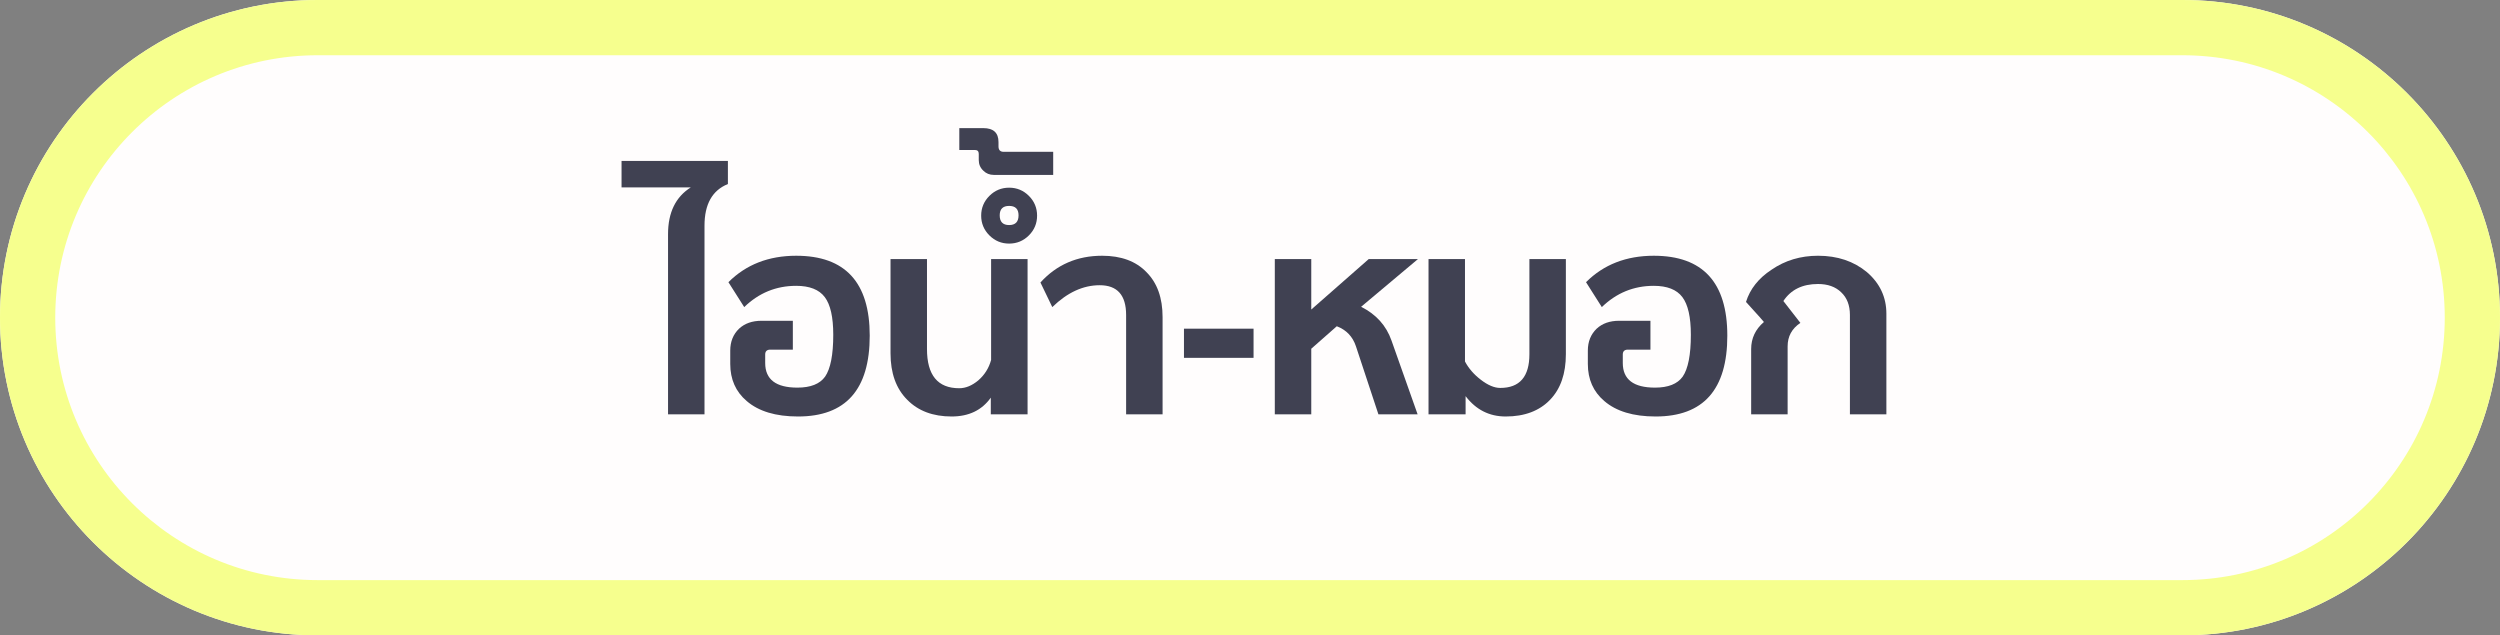
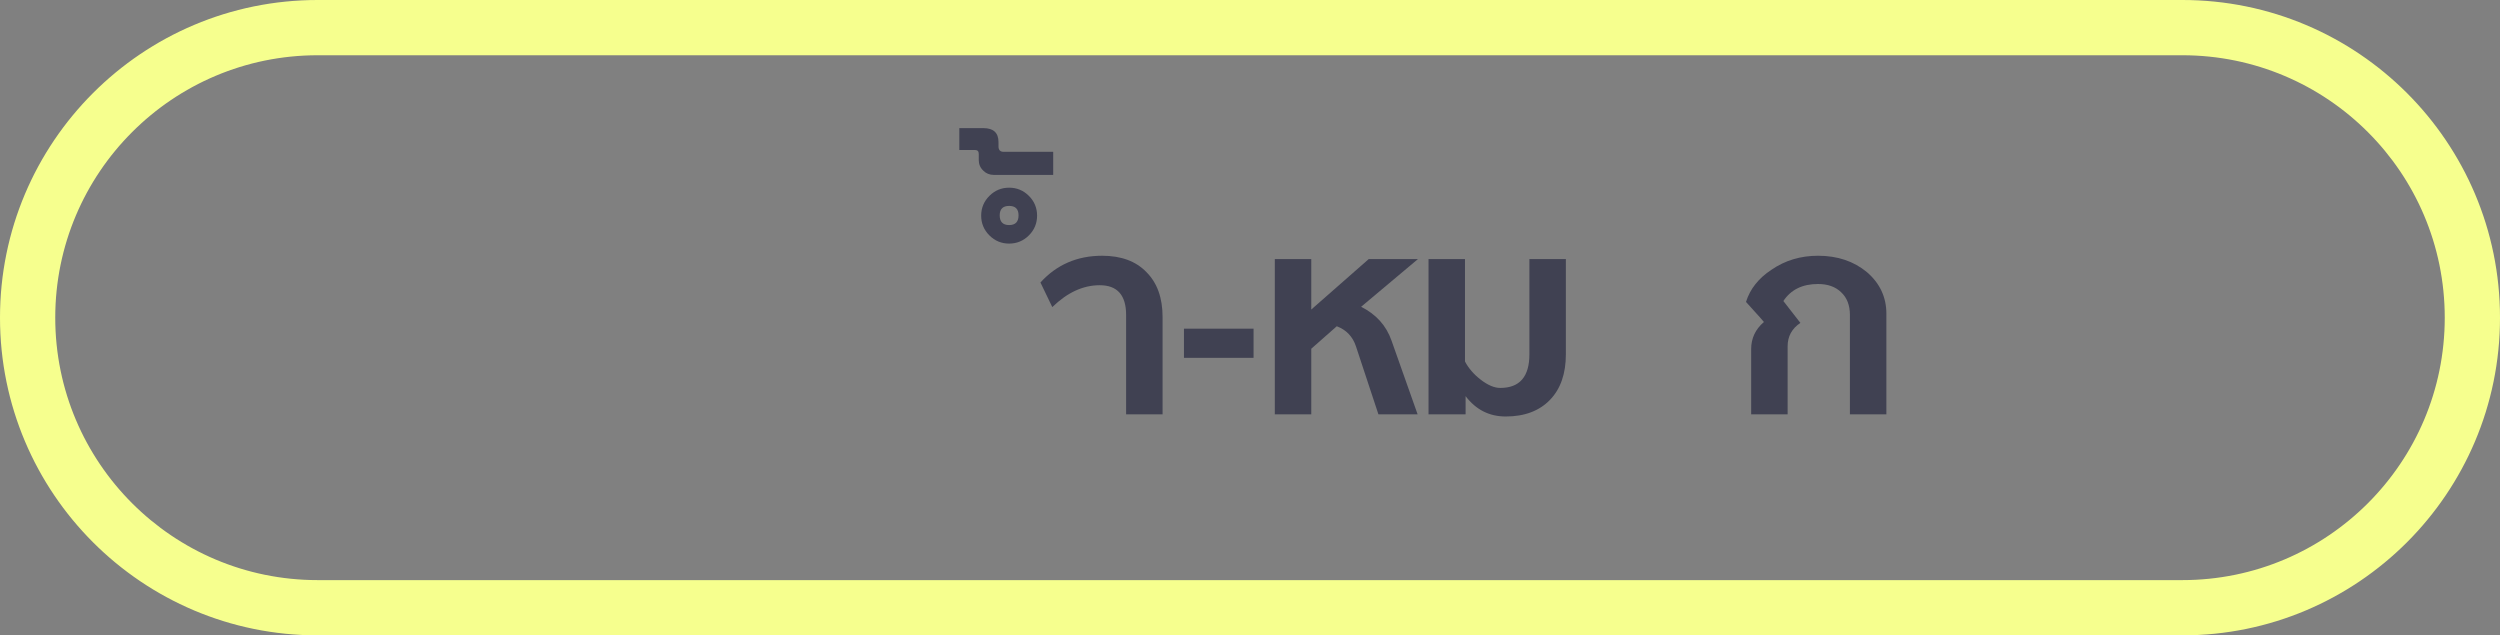
<svg xmlns="http://www.w3.org/2000/svg" width="181" height="46" viewBox="0 0 181 46" fill="none">
  <rect x="0" y="0" width="181" height="46" fill="#808080" stroke="none" />
-   <path d="M0 23C0 10.297 10.297 0 23 0H158C170.703 0 181 10.297 181 23V23C181 35.703 170.703 46 158 46H23C10.297 46 0 35.703 0 23V23Z" fill="#FFFDFD" />
  <path fill-rule="evenodd" clip-rule="evenodd" d="M158 4H23C12.507 4 4 12.507 4 23C4 33.493 12.507 42 23 42H158C168.493 42 177 33.493 177 23C177 12.507 168.493 4 158 4ZM23 0C10.297 0 0 10.297 0 23C0 35.703 10.297 46 23 46H158C170.703 46 181 35.703 181 23C181 10.297 170.703 0 158 0H23Z" fill="#F6FF8E" />
-   <path d="M51.006 30H48.366V16.954C48.366 15.385 48.916 14.256 50.016 13.566H45V11.652H52.7V13.324C51.571 13.779 51.006 14.784 51.006 16.338V30Z" fill="#404152" />
-   <path d="M57.402 25.314H55.73C55.51 25.329 55.4 25.446 55.4 25.666V26.282C55.4 27.47 56.178 28.064 57.732 28.064C58.686 28.064 59.353 27.8 59.734 27.272C60.13 26.7 60.328 25.688 60.328 24.236C60.328 22.96 60.123 22.051 59.712 21.508C59.302 20.966 58.612 20.694 57.644 20.694C56.192 20.694 54.938 21.208 53.882 22.234L52.738 20.43C54.014 19.154 55.65 18.516 57.644 18.516C61.194 18.516 62.968 20.445 62.968 24.302C62.968 28.204 61.238 30.154 57.776 30.154C56.163 30.154 54.924 29.78 54.058 29.032C53.266 28.358 52.87 27.463 52.87 26.348V25.38C52.87 24.735 53.083 24.207 53.508 23.796C53.919 23.415 54.462 23.224 55.136 23.224H57.402V25.314Z" fill="#404152" />
-   <path d="M74.396 30H71.734V28.79C71.089 29.7 70.143 30.154 68.896 30.154C67.547 30.154 66.476 29.751 65.684 28.944C64.877 28.138 64.474 27.016 64.474 25.578V18.758H67.114V25.27C67.114 27.162 67.891 28.108 69.446 28.108C69.915 28.108 70.377 27.918 70.832 27.536C71.287 27.14 71.595 26.649 71.756 26.062V18.758H74.396V30Z" fill="#404152" />
  <path d="M75.085 15.612C75.085 16.17 74.888 16.646 74.492 17.042C74.096 17.438 73.619 17.636 73.061 17.636C72.504 17.636 72.028 17.438 71.632 17.042C71.236 16.646 71.037 16.17 71.037 15.612C71.037 15.055 71.236 14.578 71.632 14.182C72.028 13.786 72.504 13.588 73.061 13.588C73.619 13.588 74.096 13.786 74.492 14.182C74.888 14.578 75.085 15.055 75.085 15.612ZM73.061 16.294C73.516 16.294 73.743 16.06 73.743 15.59C73.743 15.136 73.516 14.908 73.061 14.908C72.607 14.908 72.379 15.136 72.379 15.59C72.379 16.06 72.607 16.294 73.061 16.294Z" fill="#404152" />
  <path d="M76.251 12.664H71.962C71.653 12.664 71.397 12.562 71.192 12.356C70.972 12.151 70.862 11.894 70.862 11.586V11.146C70.862 10.956 70.773 10.86 70.597 10.86H69.454V9.276H71.192C71.925 9.276 72.291 9.614 72.291 10.288V10.596C72.291 10.86 72.416 10.992 72.665 10.992H76.251V12.664Z" fill="#404152" />
  <path d="M84.171 30H81.531V22.806C81.531 21.369 80.894 20.65 79.618 20.65C78.415 20.65 77.271 21.178 76.186 22.234L75.328 20.452C76.501 19.162 77.99 18.516 79.793 18.516C81.172 18.516 82.243 18.912 83.005 19.704C83.783 20.482 84.171 21.567 84.171 22.96V30Z" fill="#404152" />
  <path d="M90.757 25.908H85.719V23.796H90.757V25.908Z" fill="#404152" />
  <path d="M102.636 30H99.798L98.17 25.072C97.936 24.368 97.474 23.884 96.784 23.62L94.936 25.248V30H92.296V18.758H94.936V22.41L99.094 18.758H102.658L98.544 22.212C99.63 22.755 100.363 23.569 100.744 24.654L102.636 30Z" fill="#404152" />
  <path d="M113.369 25.644C113.369 27.052 112.988 28.152 112.225 28.944C111.448 29.751 110.377 30.154 109.013 30.154C107.825 30.154 106.857 29.663 106.109 28.68V30H103.425V18.758H106.065V26.172C106.329 26.671 106.71 27.111 107.209 27.492C107.722 27.888 108.192 28.086 108.617 28.086C110.025 28.086 110.729 27.272 110.729 25.644V18.758H113.369V25.644Z" fill="#404152" />
-   <path d="M119.492 25.314H117.82C117.6 25.329 117.49 25.446 117.49 25.666V26.282C117.49 27.47 118.268 28.064 119.822 28.064C120.776 28.064 121.443 27.8 121.824 27.272C122.22 26.7 122.418 25.688 122.418 24.236C122.418 22.96 122.213 22.051 121.802 21.508C121.392 20.966 120.702 20.694 119.734 20.694C118.282 20.694 117.028 21.208 115.972 22.234L114.828 20.43C116.104 19.154 117.74 18.516 119.734 18.516C123.284 18.516 125.058 20.445 125.058 24.302C125.058 28.204 123.328 30.154 119.866 30.154C118.253 30.154 117.014 29.78 116.148 29.032C115.356 28.358 114.96 27.463 114.96 26.348V25.38C114.96 24.735 115.173 24.207 115.598 23.796C116.009 23.415 116.552 23.224 117.226 23.224H119.492V25.314Z" fill="#404152" />
  <path d="M136.574 30H133.934V22.806C133.934 22.102 133.721 21.552 133.296 21.156C132.885 20.76 132.328 20.562 131.624 20.562C130.494 20.562 129.658 20.973 129.116 21.794L130.348 23.378C129.732 23.789 129.424 24.354 129.424 25.072V30H126.784V25.27C126.784 24.493 127.092 23.84 127.708 23.312C127.722 23.312 127.29 22.828 126.41 21.86C126.703 20.922 127.319 20.144 128.258 19.528C129.24 18.854 130.362 18.516 131.624 18.516C133.032 18.516 134.212 18.912 135.166 19.704C136.104 20.511 136.574 21.516 136.574 22.718V30Z" fill="#404152" />
</svg>